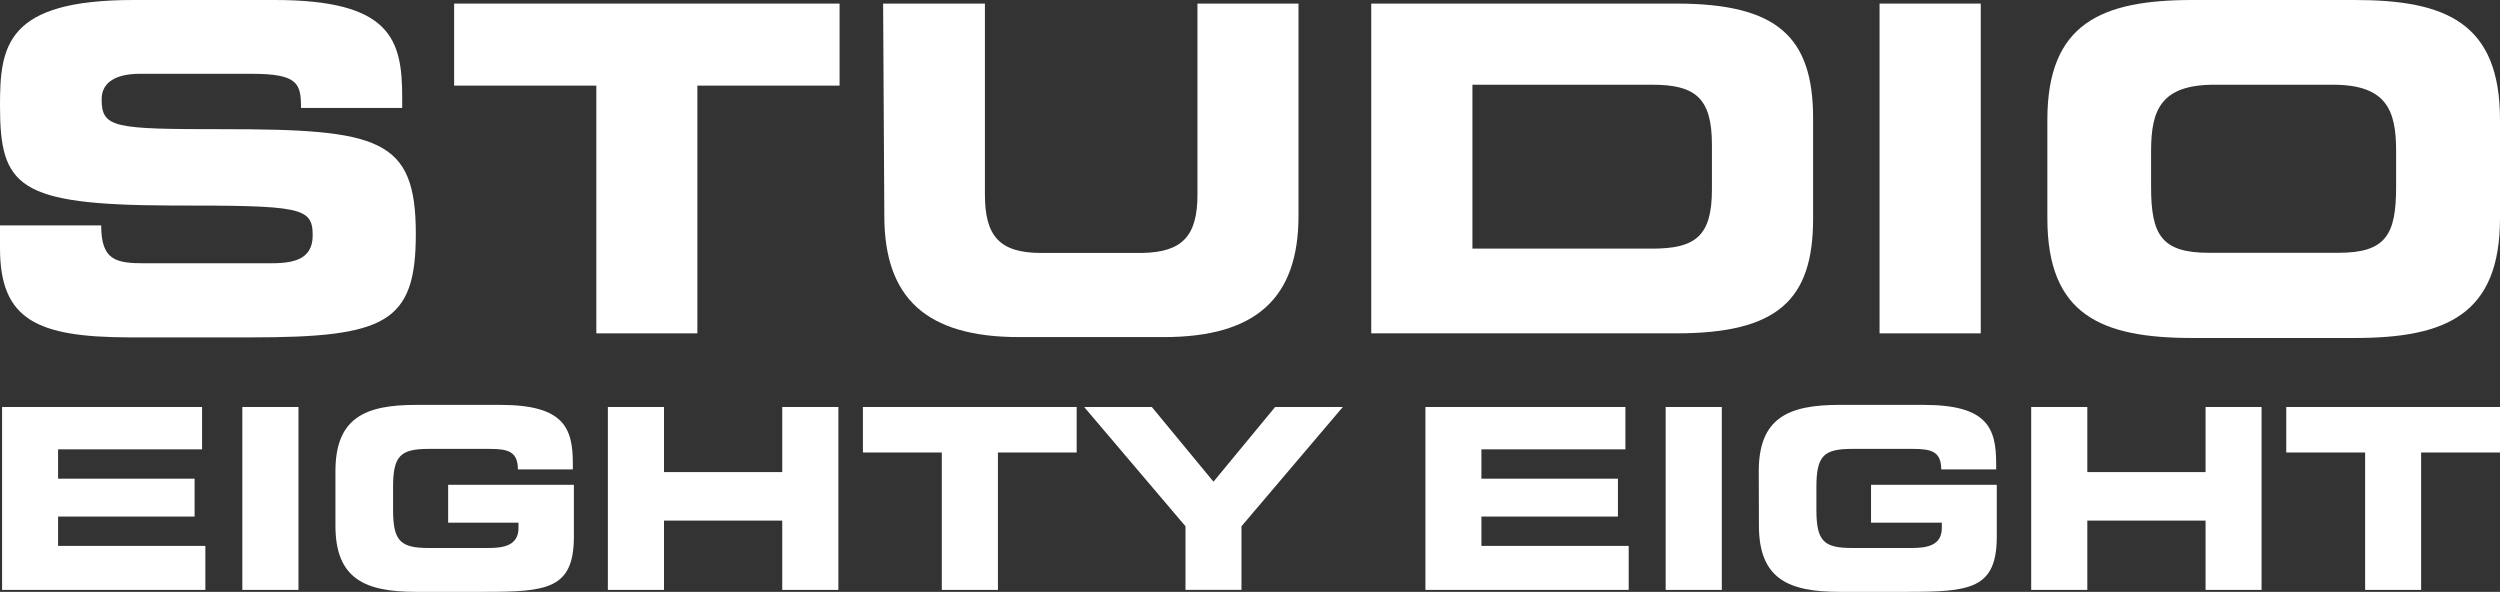
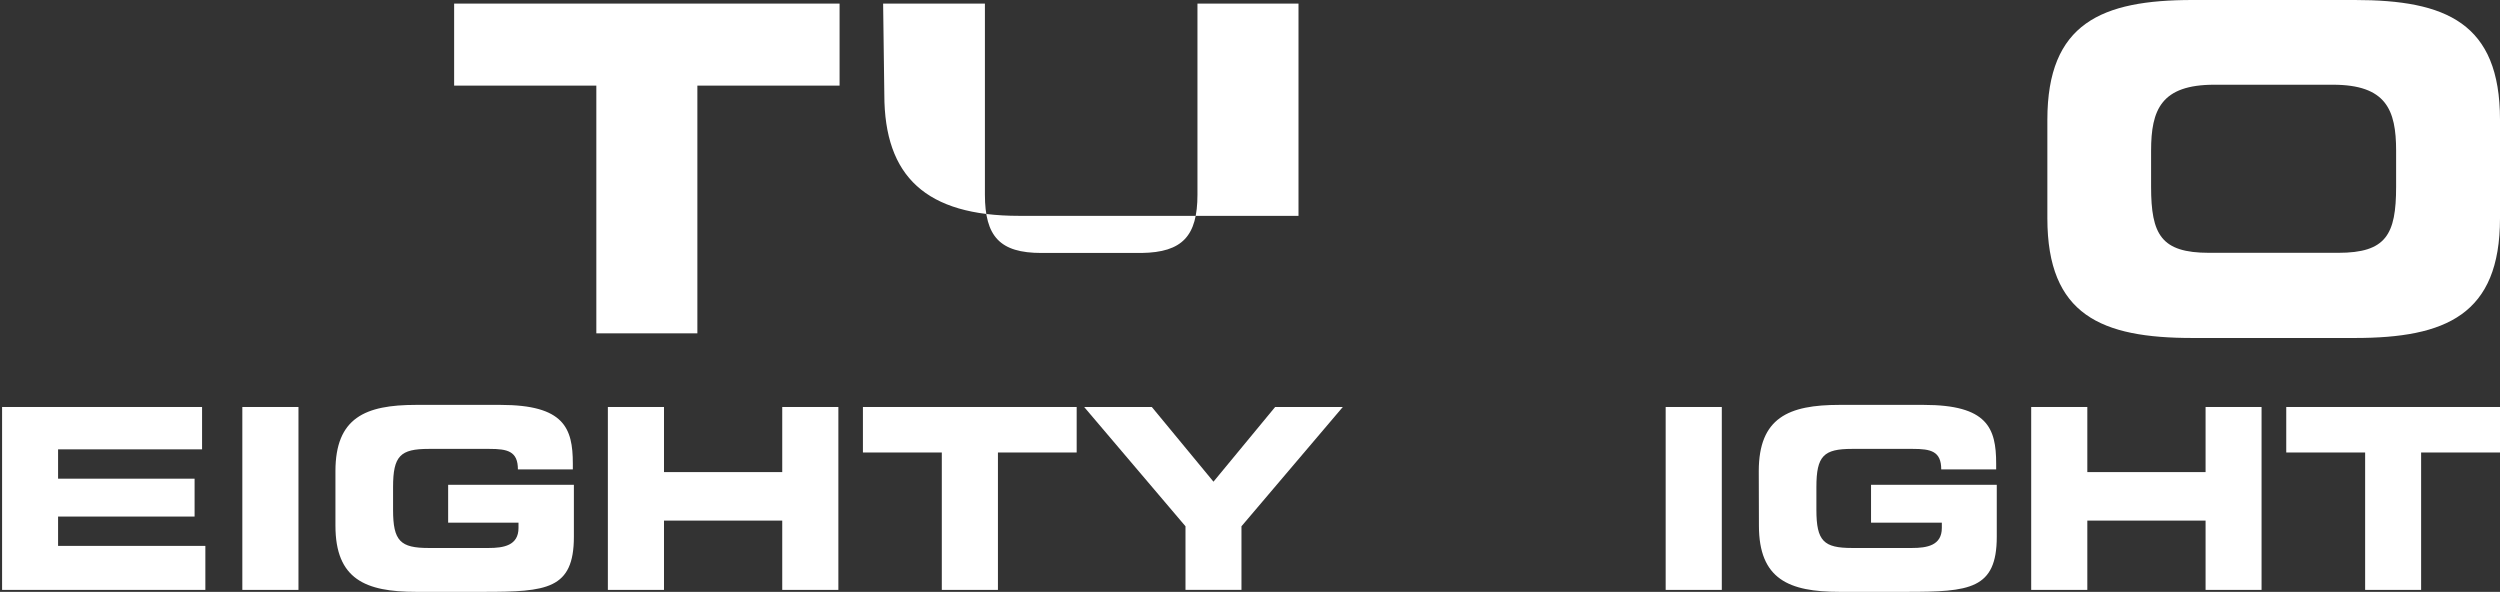
<svg xmlns="http://www.w3.org/2000/svg" viewBox="0 0 167.02 39.54">
  <rect x="0" y="0" width="167.02" height="39.54" fill="#333333" stroke="none" />
  <defs>
    <style>.cls-1{fill:#fff;}</style>
  </defs>
  <title>Primary 1</title>
  <g data-name="Layer 2" id="Layer_2">
    <g data-name="Layer 1" id="Layer_1-2">
-       <path class="cls-1" d="M0,15.06H6.76c0,2.35,1,2.53,2.92,2.53H18c1.43,0,2.89-.15,2.89-1.86,0-1.91-.79-2-9.49-2C1.19,13.69,0,12.48,0,7.06,0,3.07.4,0,8.92,0h9.43c7.79,0,8.52,2.65,8.52,6.51v.7H20.11c0-1.61-.18-2.28-3.28-2.28H9.34c-1.52,0-2.55.52-2.55,1.7,0,1.92.82,2,8.06,2,10.5,0,12.93.61,12.93,7,0,5.93-2,6.91-11,6.91H8.61C2.46,22.52,0,21.36,0,16.58Z" />
      <polygon class="cls-1" points="30.34 0.24 56.09 0.24 56.09 5.72 46.59 5.72 46.59 22.27 39.84 22.27 39.84 5.72 30.34 5.72 30.34 0.24" />
-       <path class="cls-1" d="M59,.24H65.8V13c0,2.8,1,3.9,3.77,3.9h6.7C79,16.86,80,15.76,80,13V.24h6.75V14.42c0,5.48-2.82,8.1-9,8.1H68.08c-6.21,0-9-2.62-9-8.1Z" />
-       <path class="cls-1" d="M91.61.24H112c6.75,0,9.13,2.23,9.13,7.67v6.7c0,5.44-2.38,7.66-9.13,7.66H91.61Zm6.76,16.37h12c2.89,0,4-.82,4-3.95v-3c0-3.14-1.13-4-4-4h-12Z" />
-       <rect class="cls-1" height="22.03" width="6.76" x="125.57" y="0.24" />
+       <path class="cls-1" d="M59,.24H65.8V13c0,2.8,1,3.9,3.77,3.9h6.7C79,16.86,80,15.76,80,13V.24h6.75V14.42H68.08c-6.21,0-9-2.62-9-8.1Z" />
      <path class="cls-1" d="M136.78,8c0-6.45,3.62-8,9.7-8h10.84c6.08,0,9.7,1.52,9.7,8v6.58c0,6.45-3.62,8-9.7,8H146.48c-6.08,0-9.7-1.52-9.7-8Zm6.93,4.48c0,3.19.67,4.41,3.87,4.41h8.64c3.19,0,3.86-1.22,3.86-4.41V10.07c0-2.74-.67-4.41-4.23-4.41h-7.91c-3.56,0-4.23,1.67-4.23,4.41Z" />
      <polygon class="cls-1" points="0.14 27.19 13.5 27.19 13.5 30.02 3.88 30.02 3.88 31.98 13 31.98 13 34.51 3.88 34.51 3.88 36.47 13.72 36.47 13.72 39.41 0.14 39.41 0.14 27.19" />
      <rect class="cls-1" height="12.22" width="3.75" x="16.19" y="27.19" />
      <path class="cls-1" d="M22.41,31.48c0-3.58,2-4.43,5.38-4.43h5.64c4.25,0,4.84,1.54,4.84,3.92v.39H34.6c0-1.22-.7-1.37-1.9-1.37H28.64c-1.89,0-2.38.46-2.38,2.55v1.52c0,2.09.49,2.55,2.38,2.55h4c1,0,2-.16,2-1.34v-.35H29.94V32.39h8.4v3.47c0,3.51-1.82,3.68-6,3.68H27.79c-3.37,0-5.38-.84-5.38-4.42Z" />
      <polygon class="cls-1" points="40.61 27.19 44.36 27.19 44.36 31.54 52.26 31.54 52.26 27.19 56.01 27.19 56.01 39.41 52.26 39.41 52.26 34.78 44.36 34.78 44.36 39.41 40.61 39.41 40.61 27.19" />
      <polygon class="cls-1" points="57.65 27.19 71.93 27.19 71.93 30.23 66.67 30.23 66.67 39.41 62.92 39.41 62.92 30.23 57.65 30.23 57.65 27.19" />
      <polygon class="cls-1" points="79.2 35.16 72.43 27.19 76.95 27.19 81.07 32.18 85.19 27.19 89.71 27.19 82.94 35.16 82.94 39.41 79.2 39.41 79.2 35.16" />
-       <polygon class="cls-1" points="95.23 27.19 108.59 27.19 108.59 30.02 98.97 30.02 98.97 31.98 108.09 31.98 108.09 34.51 98.97 34.51 98.97 36.47 108.81 36.47 108.81 39.41 95.23 39.41 95.23 27.19" />
      <rect class="cls-1" height="12.22" width="3.75" x="111.28" y="27.19" />
      <path class="cls-1" d="M117.5,31.48c0-3.58,2-4.43,5.38-4.43h5.64c4.25,0,4.84,1.54,4.84,3.92v.39h-3.67c0-1.22-.7-1.37-1.9-1.37h-4.06c-1.89,0-2.38.46-2.38,2.55v1.52c0,2.09.49,2.55,2.38,2.55h4c1,0,2-.16,2-1.34v-.35H125V32.39h8.4v3.47c0,3.51-1.82,3.68-6,3.68h-4.51c-3.37,0-5.38-.84-5.38-4.42Z" />
      <polygon class="cls-1" points="135.7 27.19 139.45 27.19 139.45 31.54 147.35 31.54 147.35 27.19 151.09 27.19 151.09 39.41 147.35 39.41 147.35 34.78 139.45 34.78 139.45 39.41 135.7 39.41 135.7 27.19" />
      <polygon class="cls-1" points="152.74 27.19 167.02 27.19 167.02 30.23 161.75 30.23 161.75 39.41 158.01 39.41 158.01 30.23 152.74 30.23 152.74 27.19" />
    </g>
  </g>
</svg>